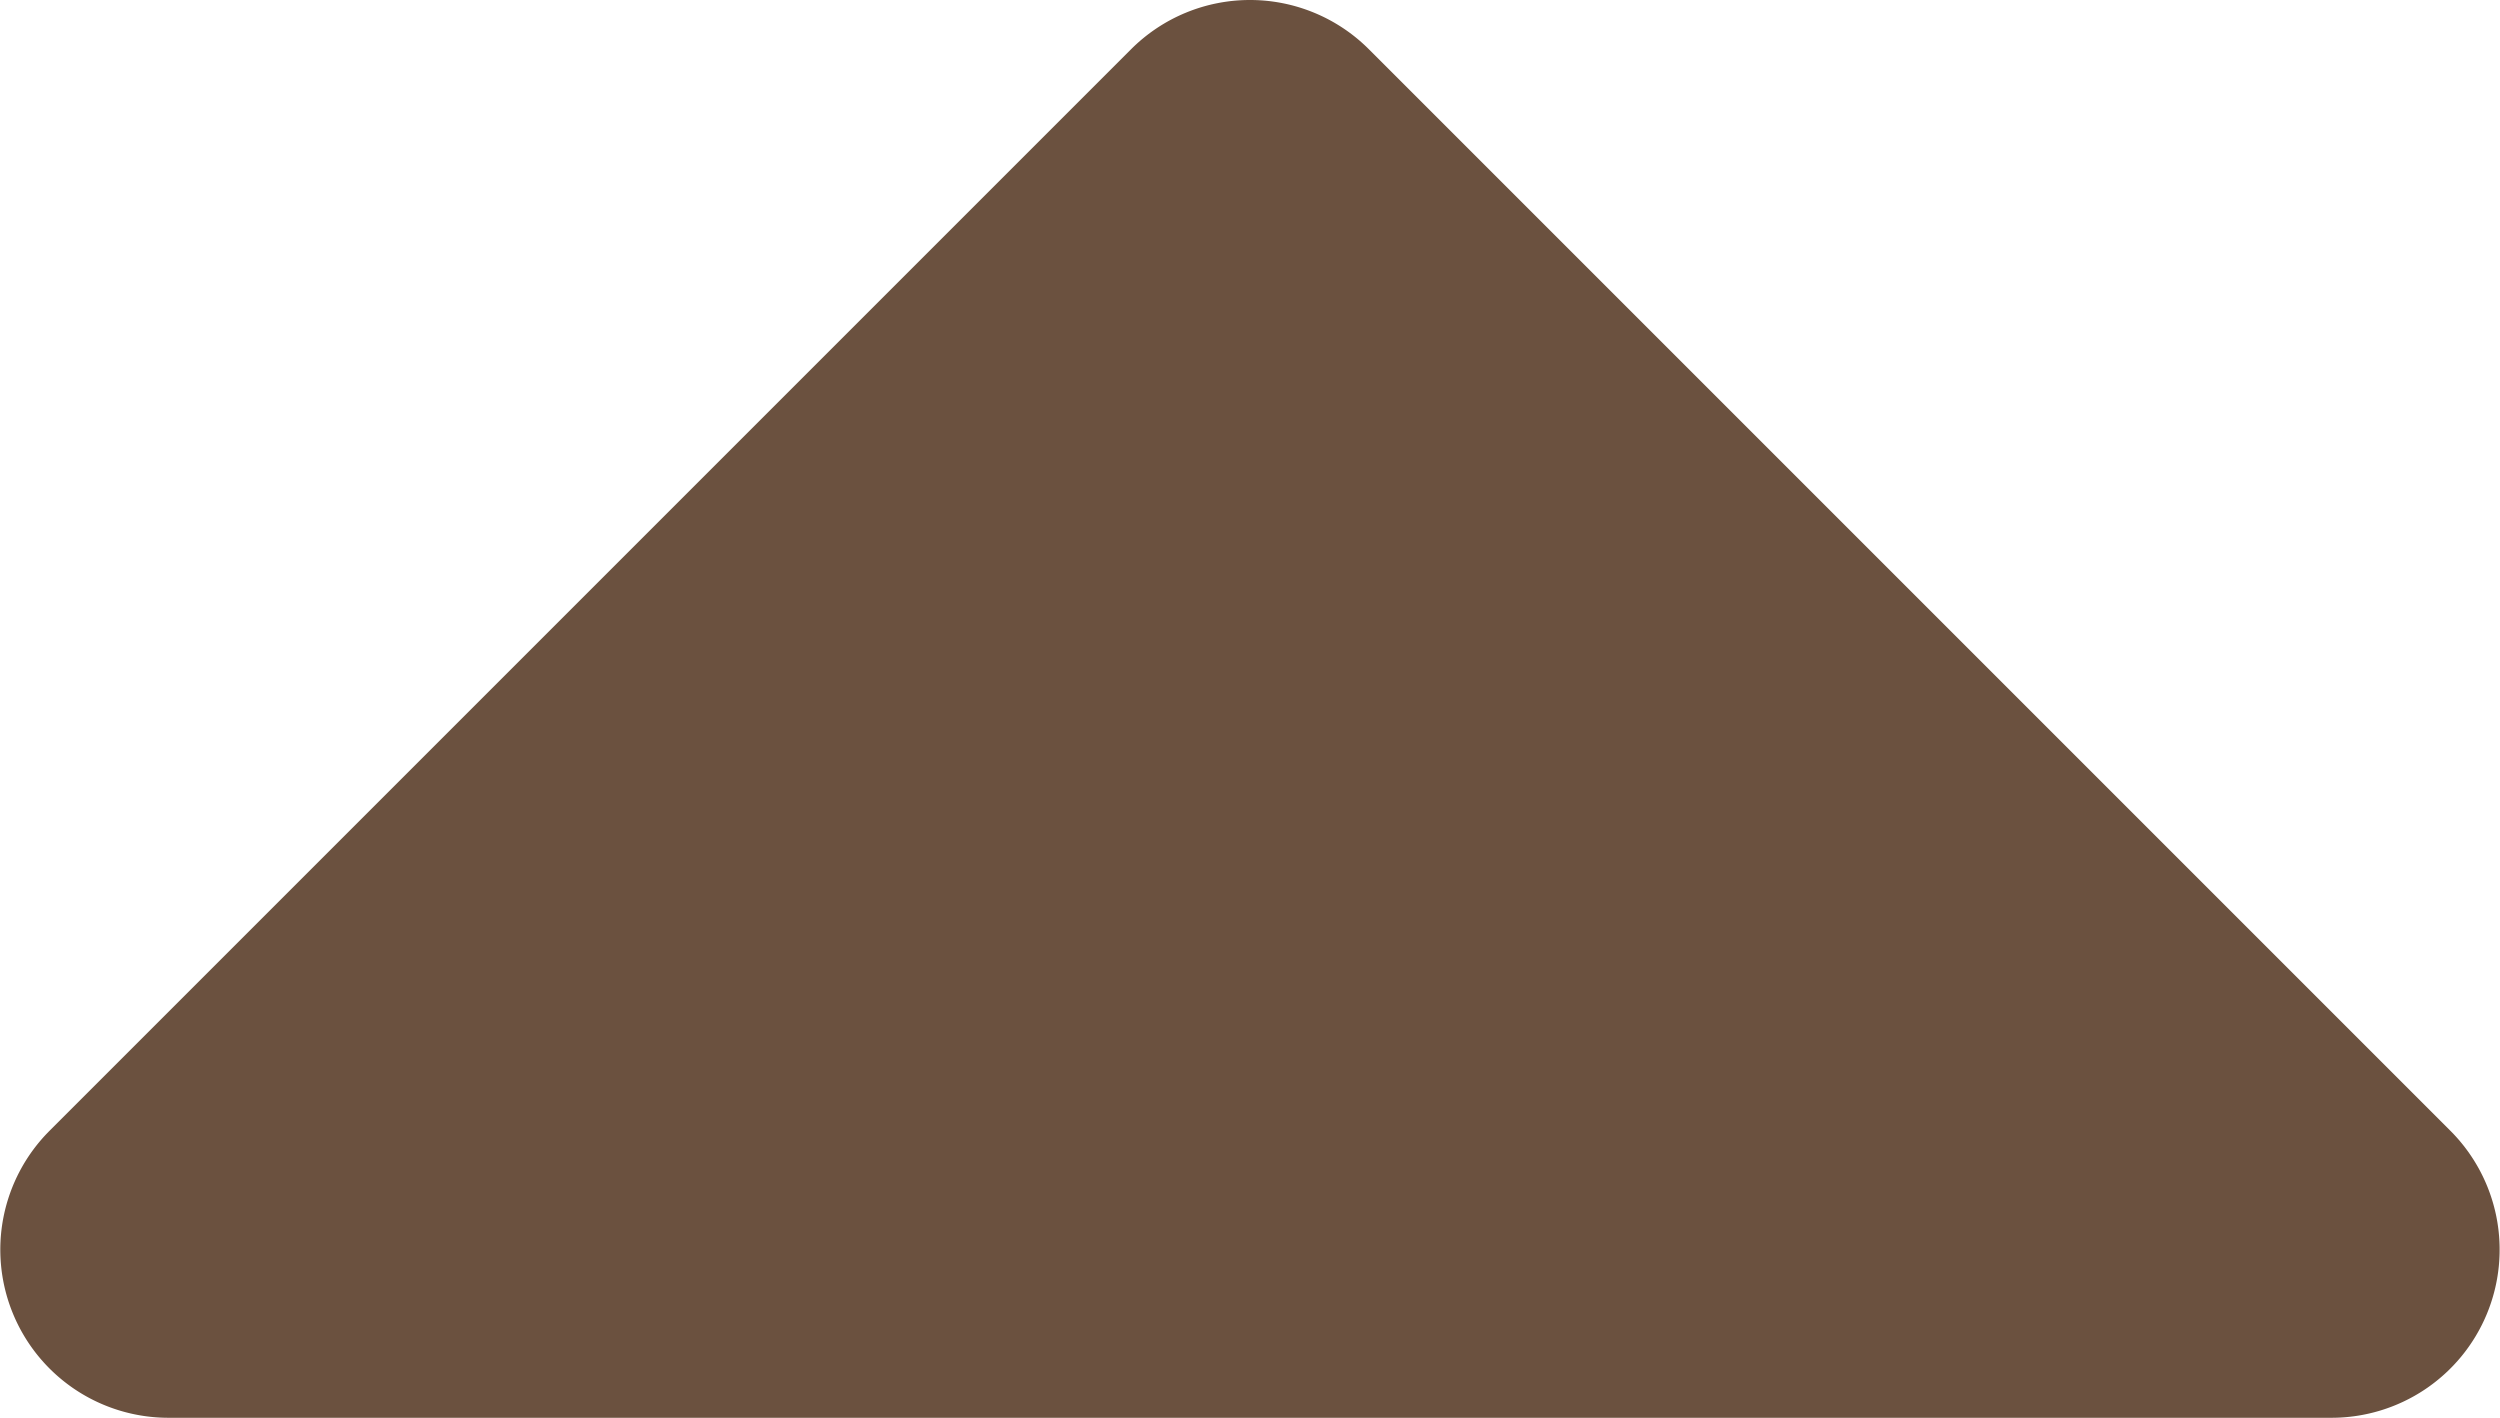
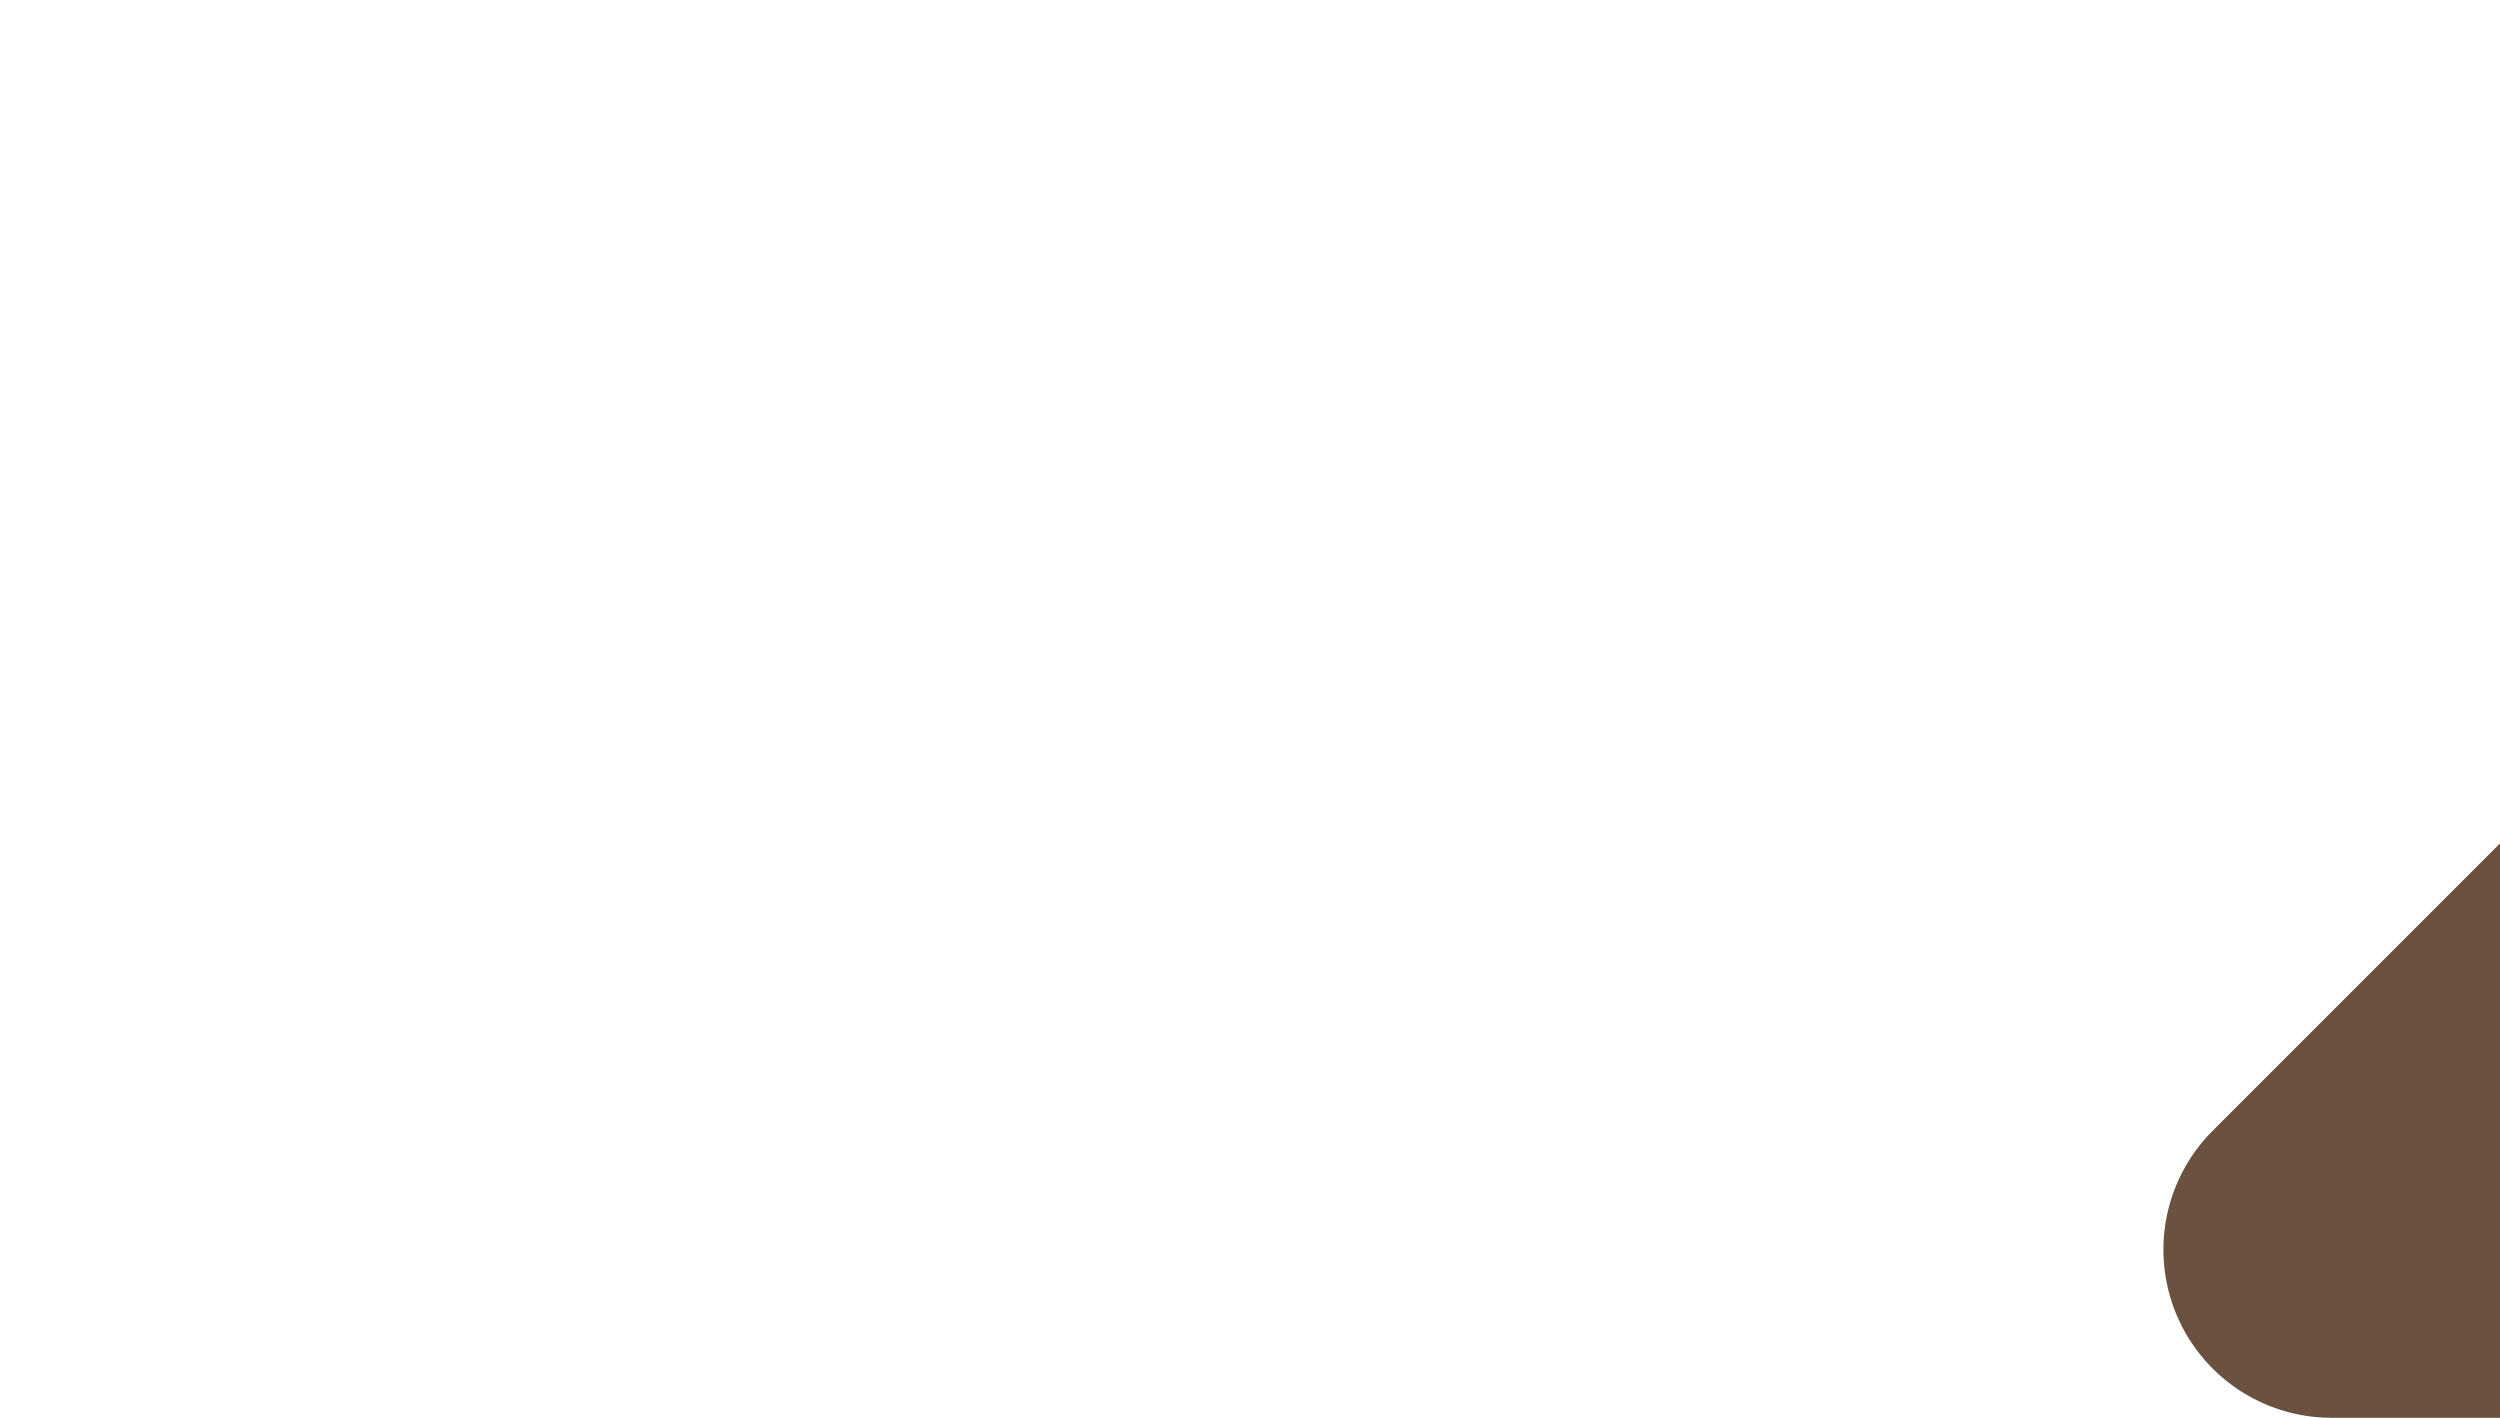
<svg xmlns="http://www.w3.org/2000/svg" width="42.914" height="24.337" viewBox="0 0 42.914 24.337">
-   <path id="caret-up-solid" d="M51.321,207.676H14.19a2.886,2.886,0,0,1-2.041-4.927l18.565-18.565a2.886,2.886,0,0,1,4.081,0l18.565,18.565a2.886,2.886,0,0,1-2.041,4.927Z" transform="translate(-11.298 -183.339)" fill="#6b513f" />
+   <path id="caret-up-solid" d="M51.321,207.676a2.886,2.886,0,0,1-2.041-4.927l18.565-18.565a2.886,2.886,0,0,1,4.081,0l18.565,18.565a2.886,2.886,0,0,1-2.041,4.927Z" transform="translate(-11.298 -183.339)" fill="#6b513f" />
</svg>